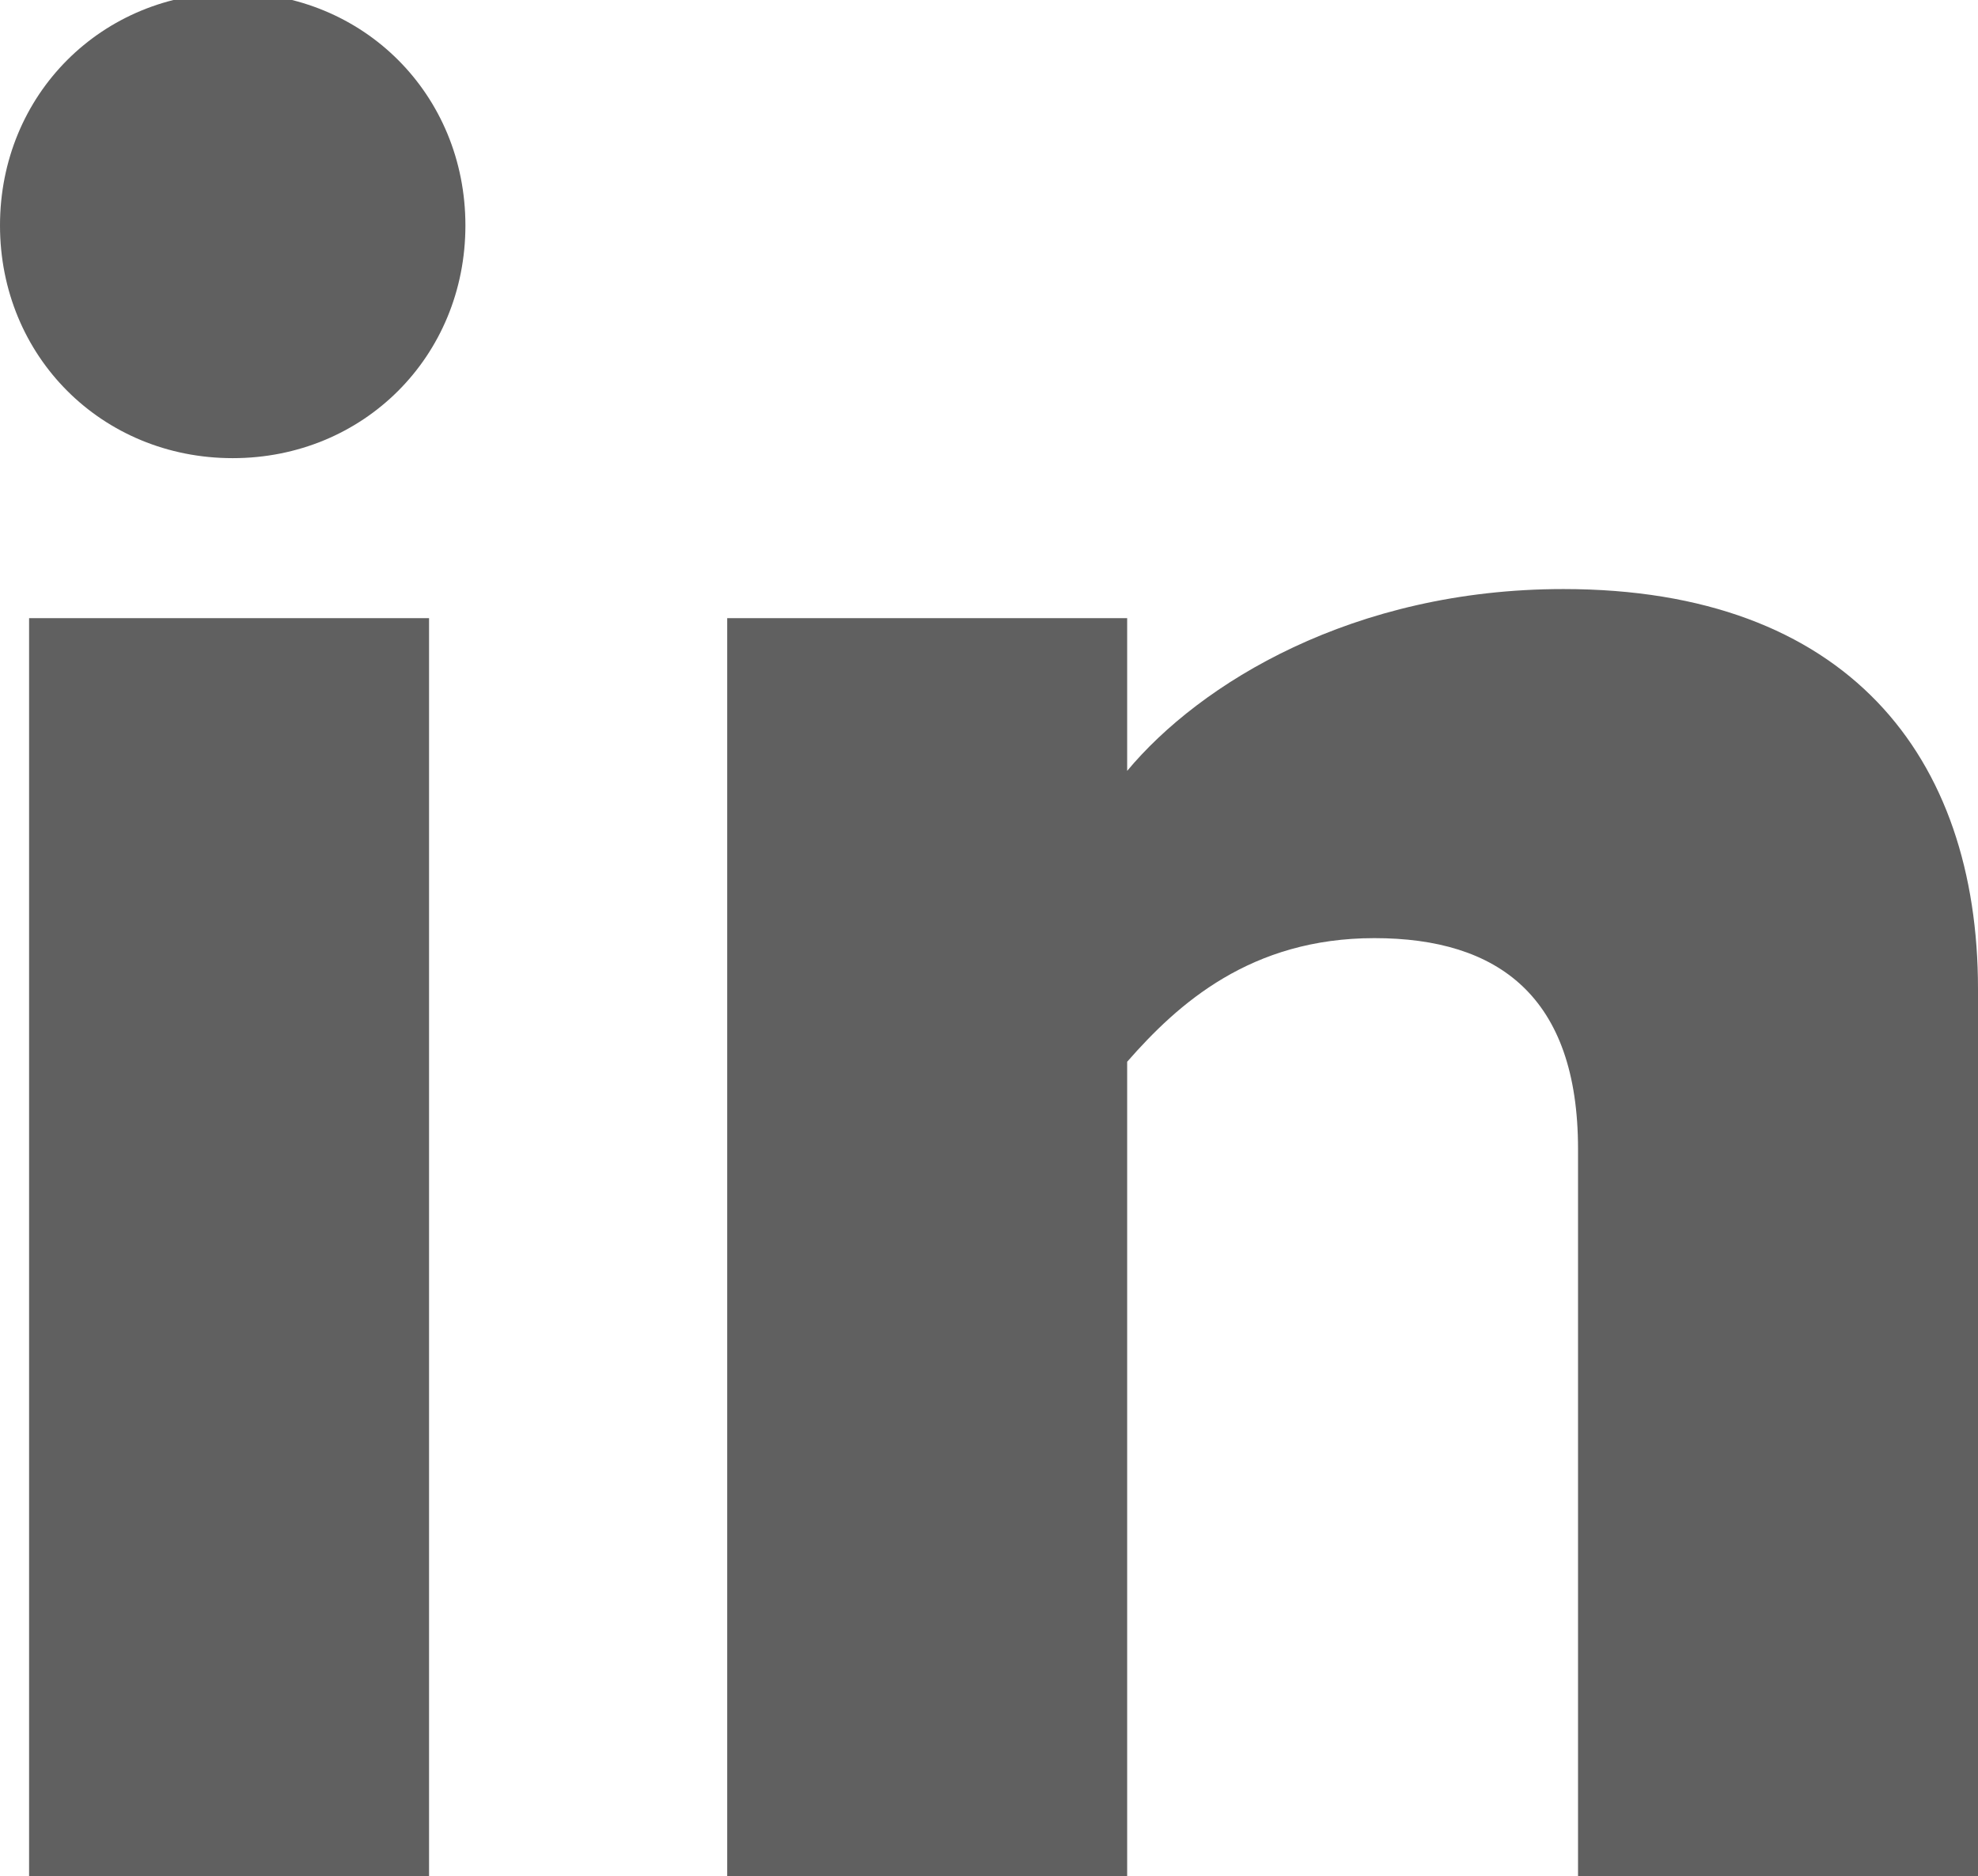
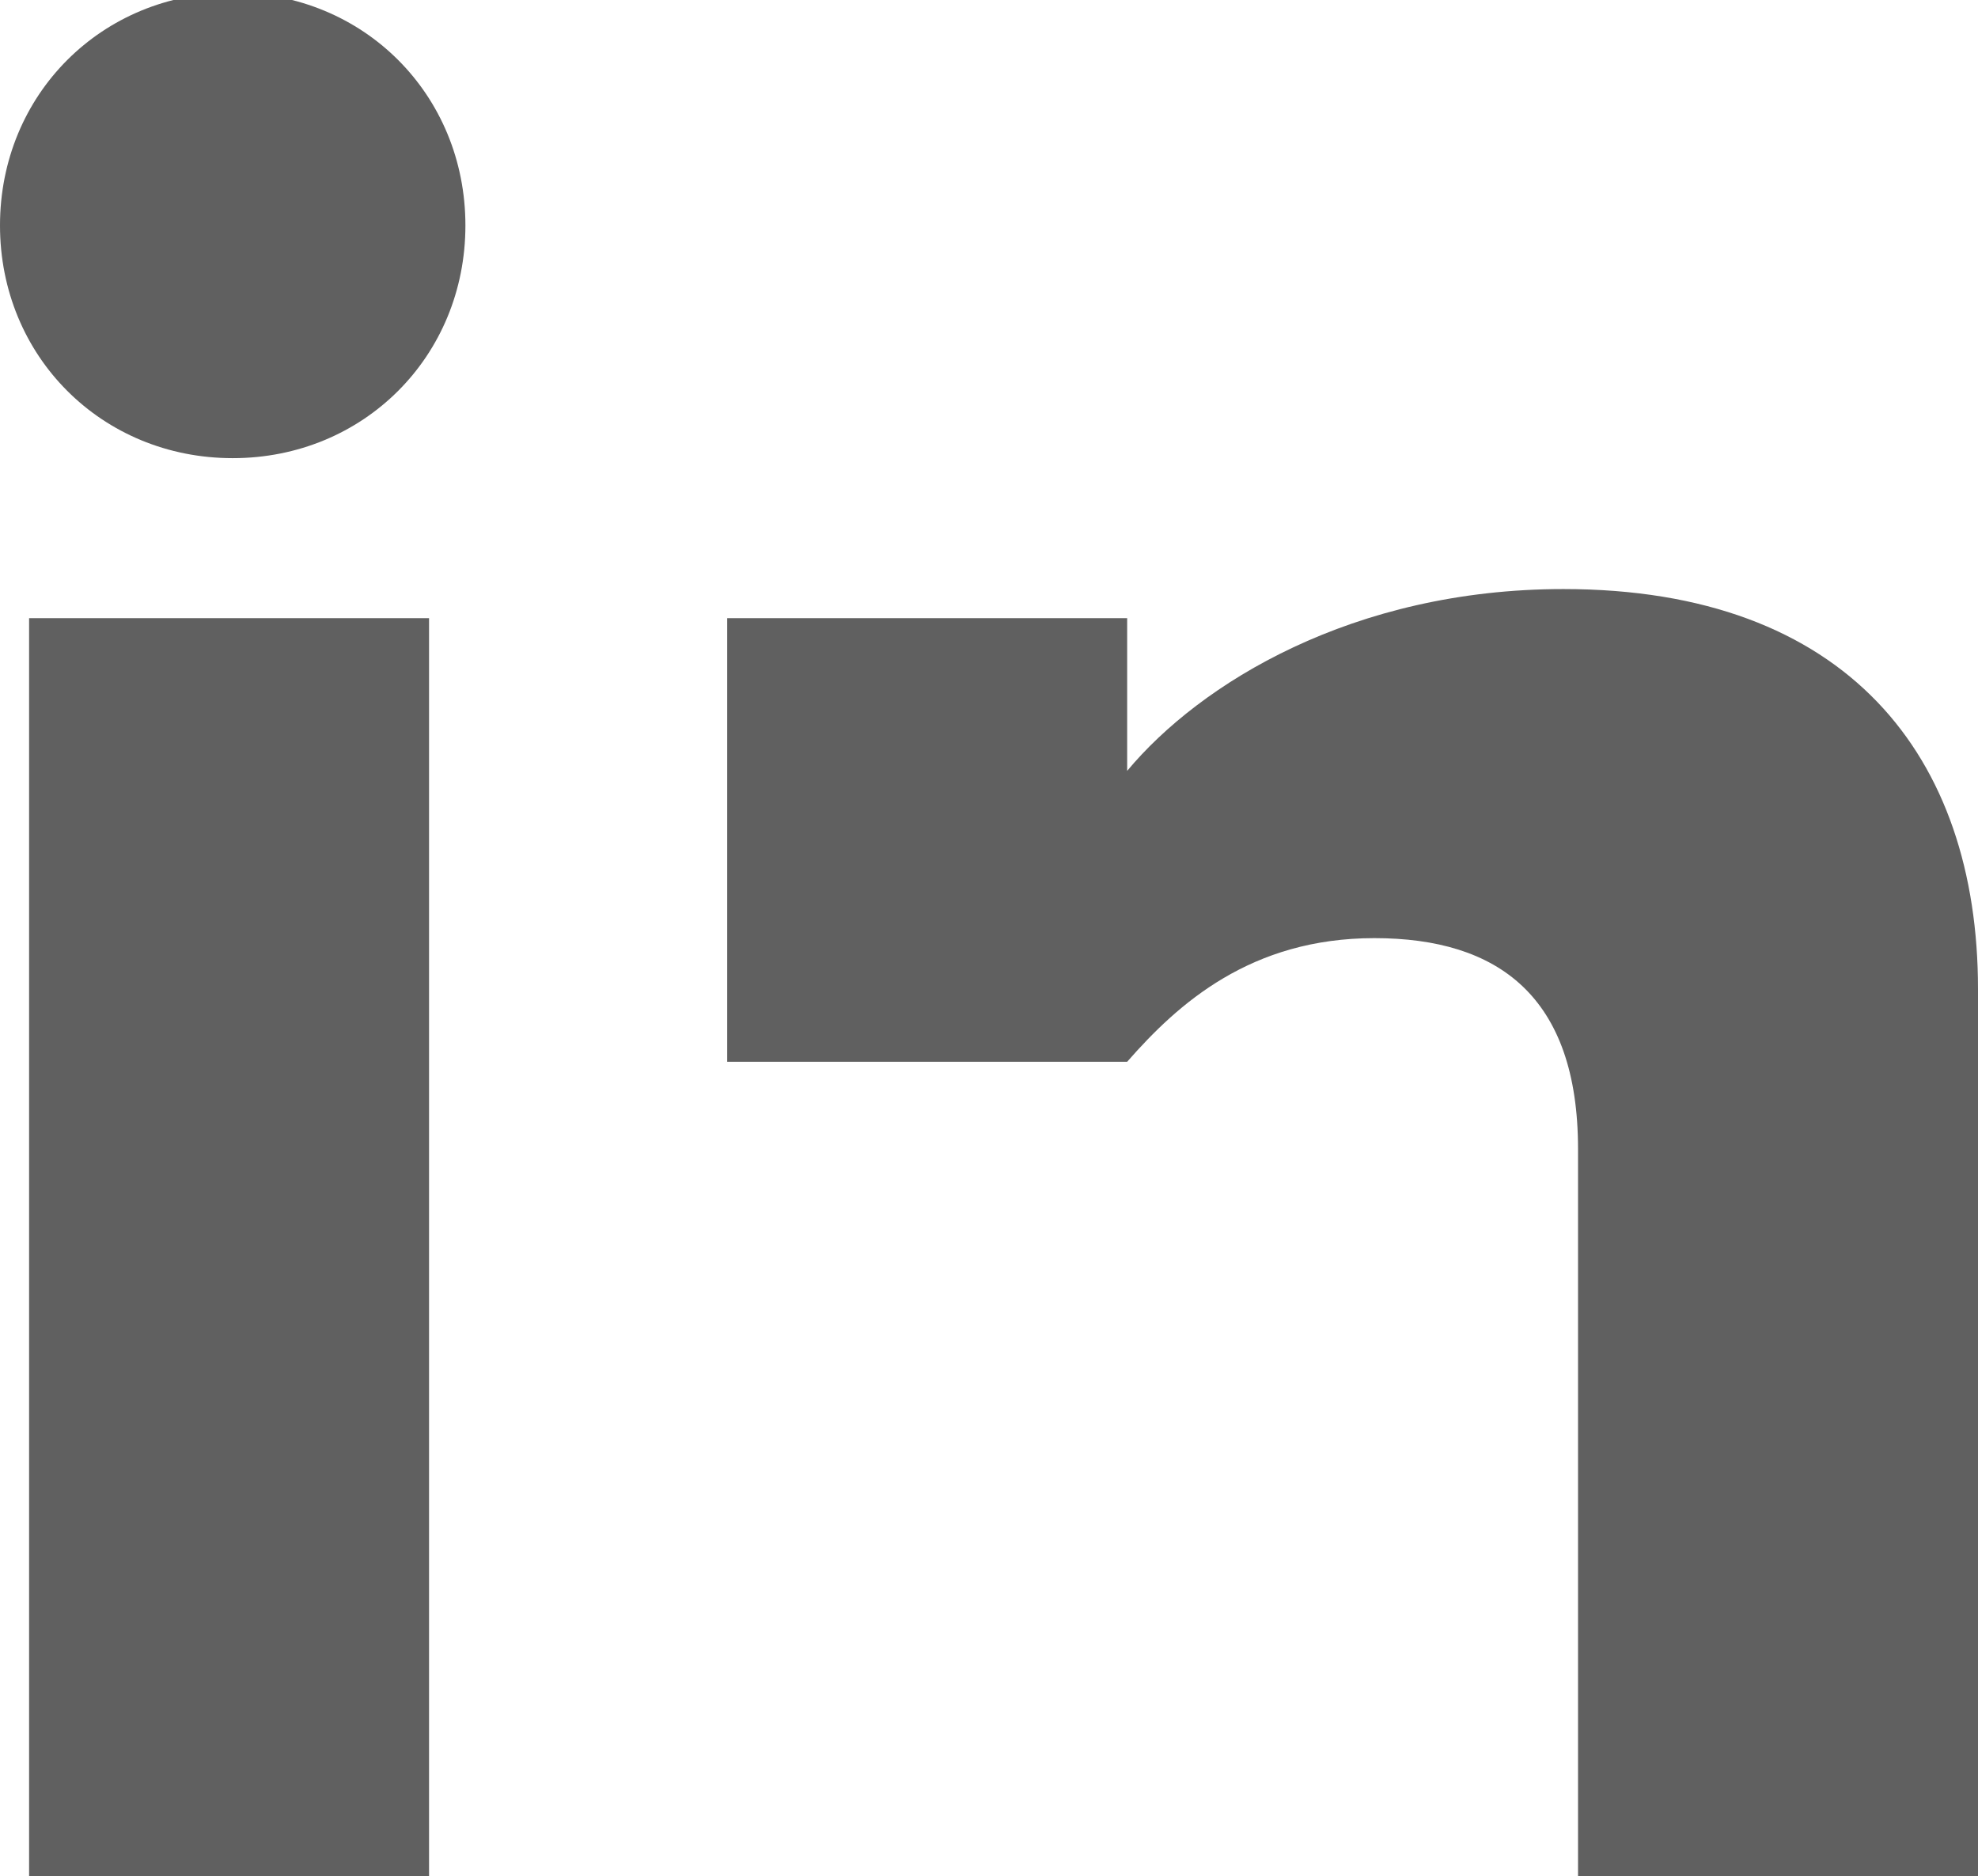
<svg xmlns="http://www.w3.org/2000/svg" id="Layer_2" data-name="Layer 2" viewBox="0 0 2.72 2.58">
  <defs>
    <style>
      .cls-1 {
        fill: #606060;
      }
    </style>
  </defs>
  <g id="Layer_1-2" data-name="Layer 1">
-     <path class="cls-1" d="M.59,2.58H.04V.85h.55v1.73ZM.32.63c-.18,0-.32-.14-.32-.32s.14-.32.32-.32.32.14.32.32-.14.32-.32.32ZM2.72,2.58h-.55v-1c0-.21-.11-.29-.28-.29s-.27.09-.34.17v1.12h-.55V.85h.55v.21c.1-.12.31-.25.6-.25.39,0,.57.23.57.55v1.23Z" />
+     <path class="cls-1" d="M.59,2.58H.04V.85h.55v1.73ZM.32.63c-.18,0-.32-.14-.32-.32s.14-.32.32-.32.32.14.32.32-.14.32-.32.32ZM2.72,2.58h-.55v-1c0-.21-.11-.29-.28-.29s-.27.09-.34.17h-.55V.85h.55v.21c.1-.12.31-.25.6-.25.39,0,.57.23.57.55v1.23Z" />
  </g>
</svg>